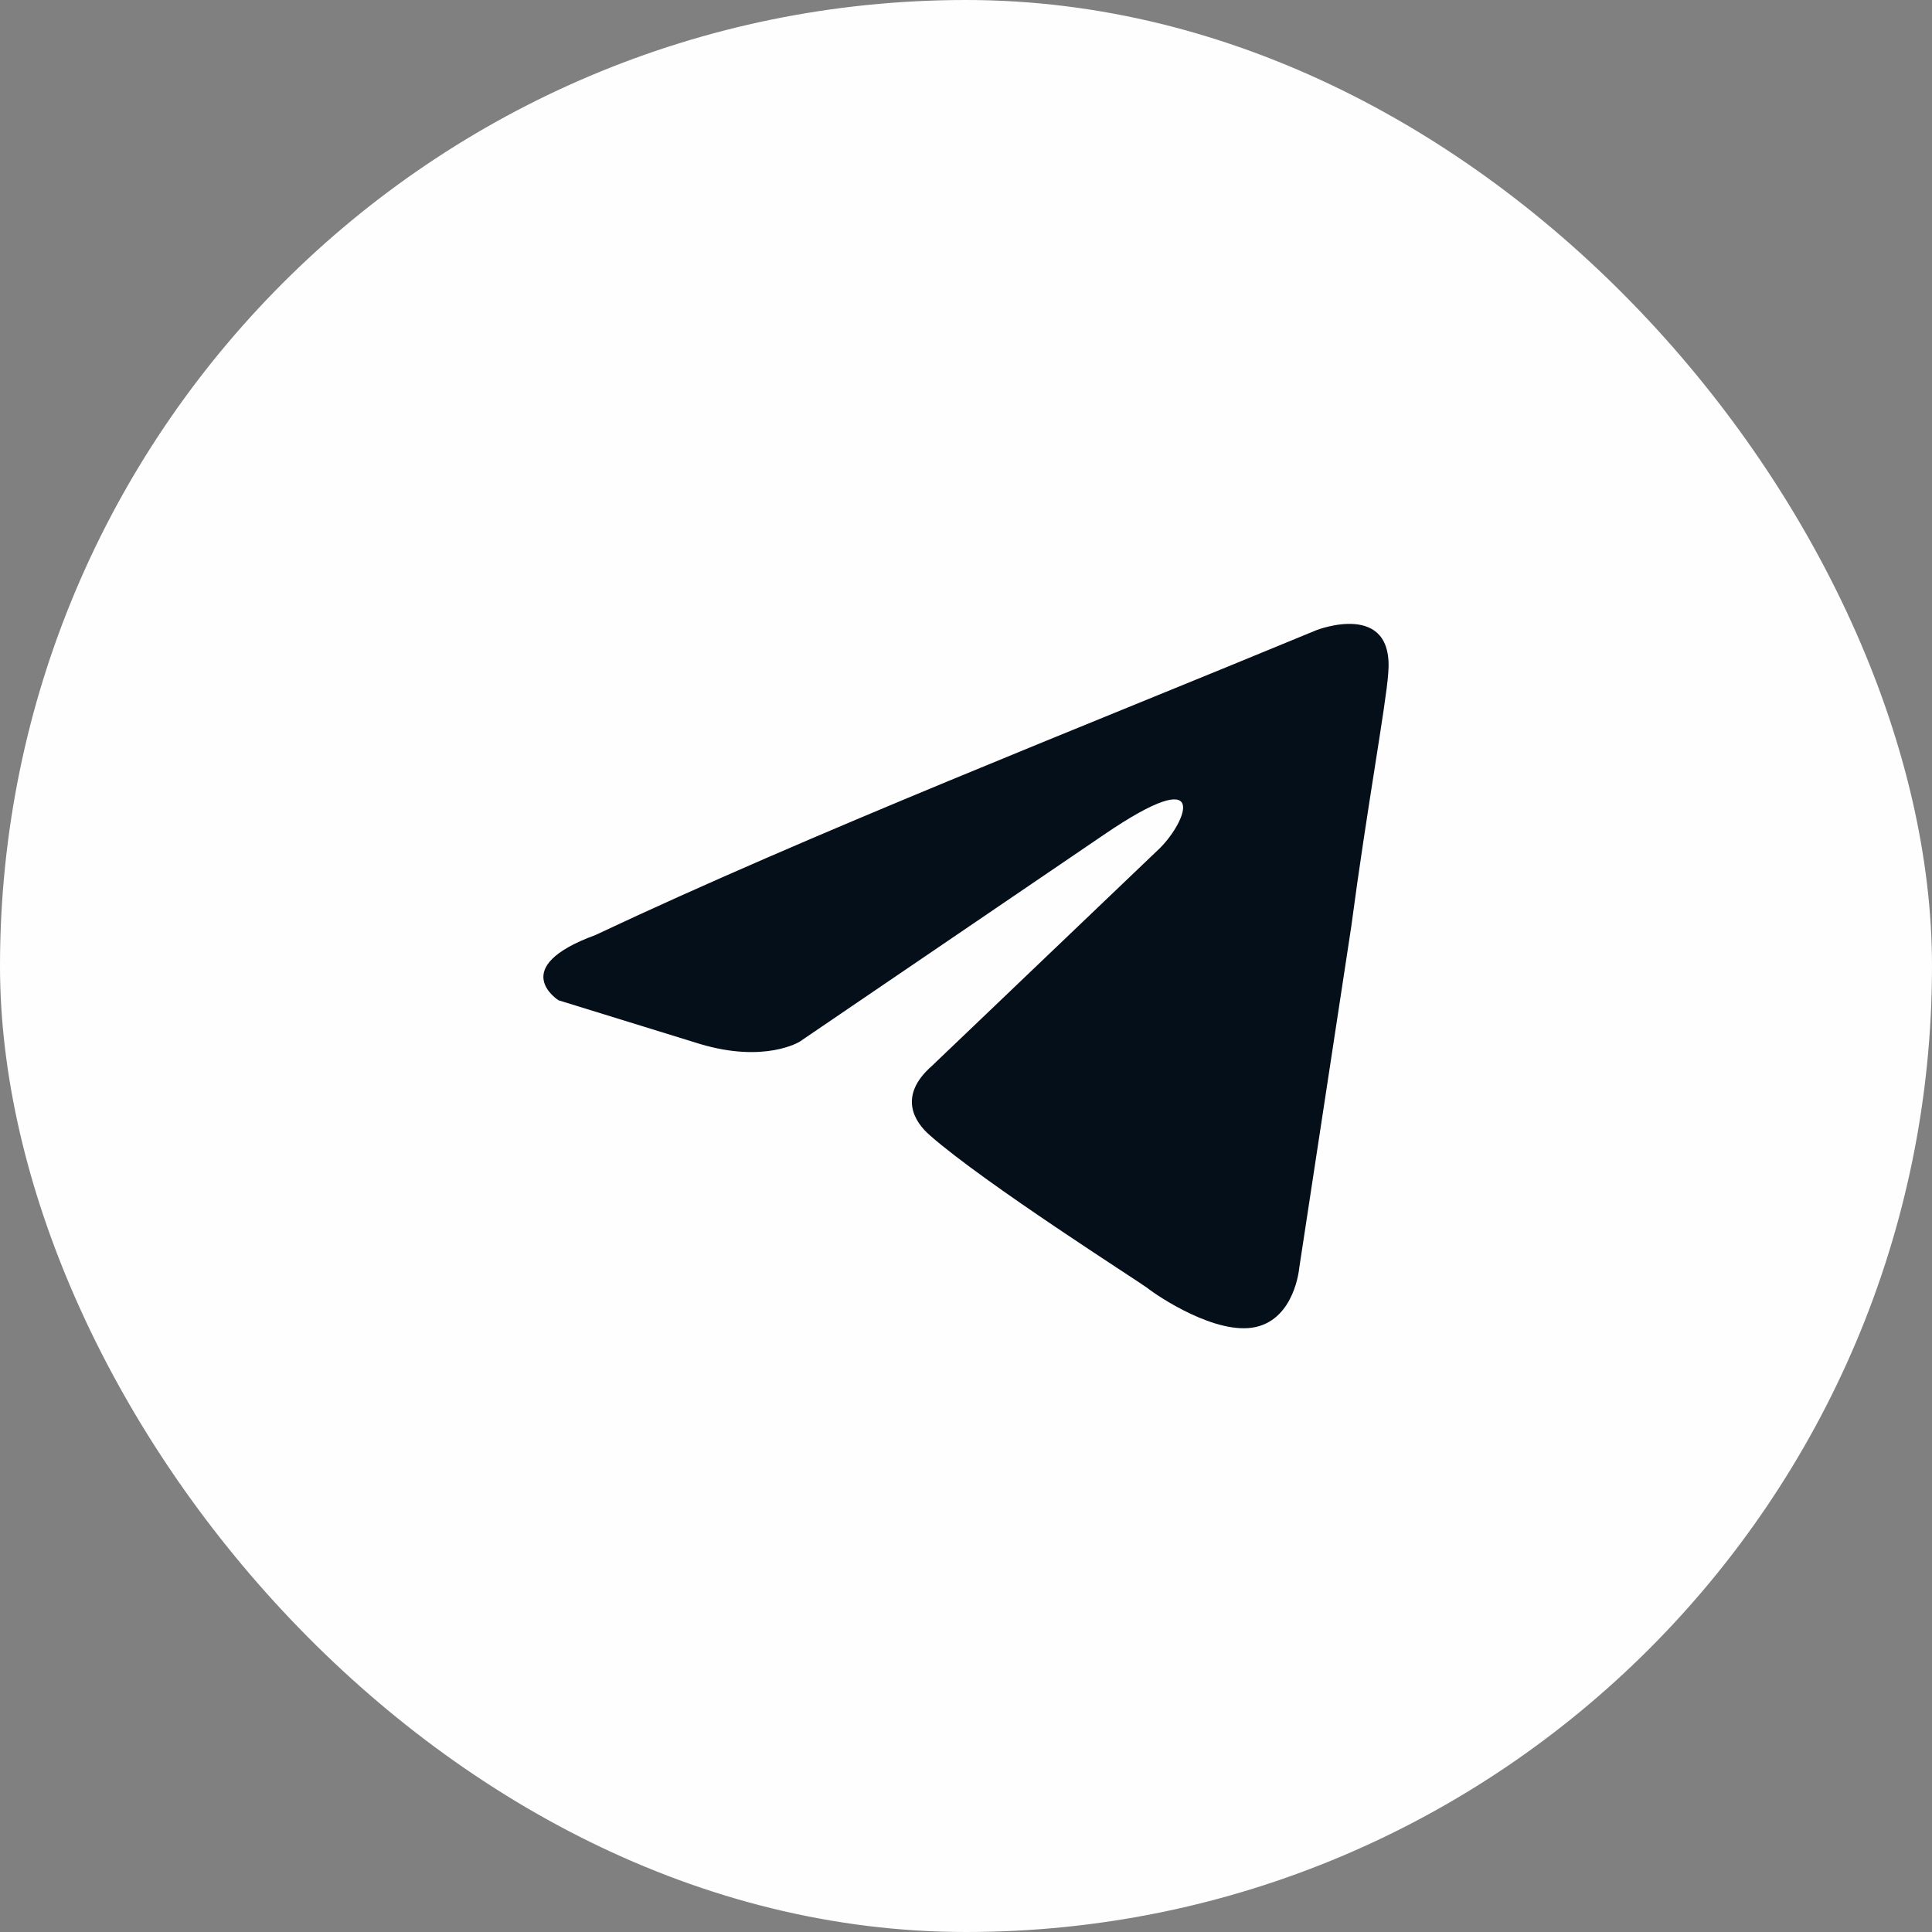
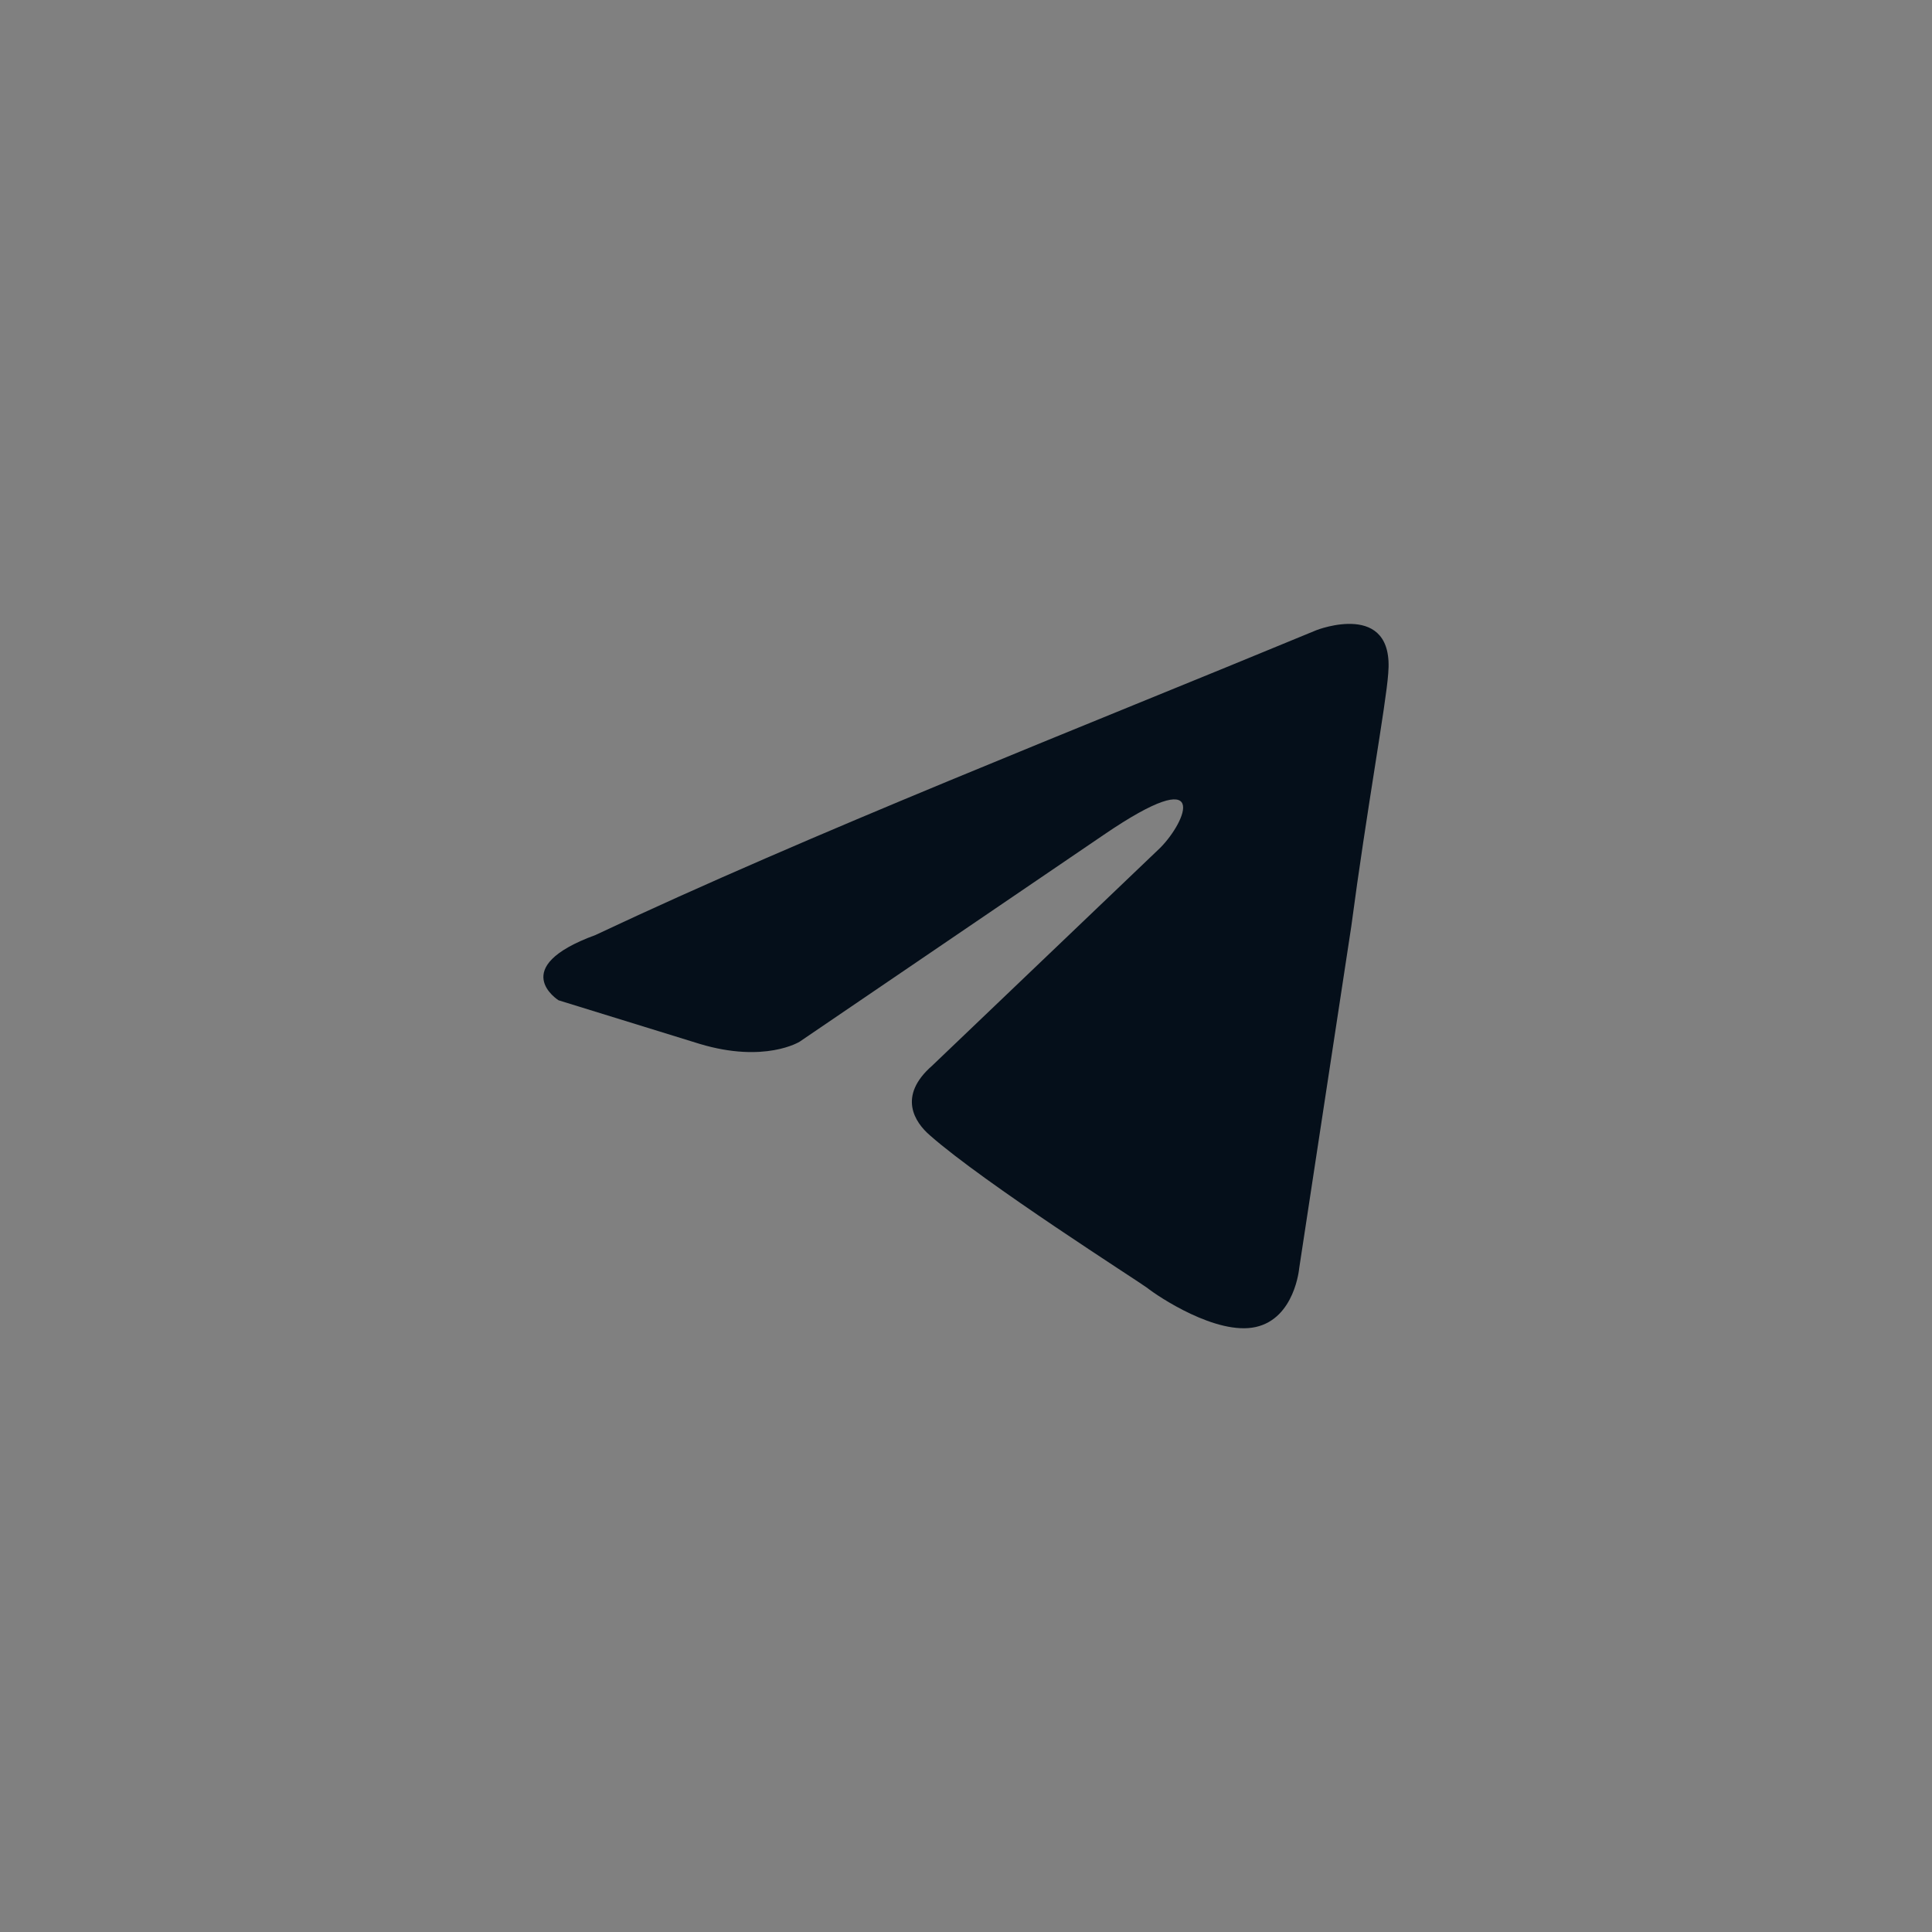
<svg xmlns="http://www.w3.org/2000/svg" width="28" height="28" viewBox="0 0 28 28" fill="none">
  <rect x="0" y="0" width="28" height="28" fill="#808080" stroke="none" />
-   <rect width="28" height="28" rx="14" fill="#FEFEFF" />
  <path d="M19.081 9.132C19.081 9.132 20.214 8.69 20.119 9.763C20.088 10.205 19.805 11.752 19.584 13.425L18.829 18.38C18.829 18.38 18.766 19.106 18.199 19.232C17.633 19.358 16.783 18.79 16.625 18.664C16.499 18.569 14.265 17.149 13.478 16.455C13.257 16.265 13.005 15.886 13.509 15.445L16.814 12.288C17.192 11.909 17.57 11.025 15.996 12.099L11.589 15.097C11.589 15.097 11.085 15.413 10.141 15.129L8.095 14.497C8.095 14.497 7.339 14.024 8.63 13.551C11.778 12.067 15.65 10.552 19.081 9.132" fill="#050F1A" />
</svg>